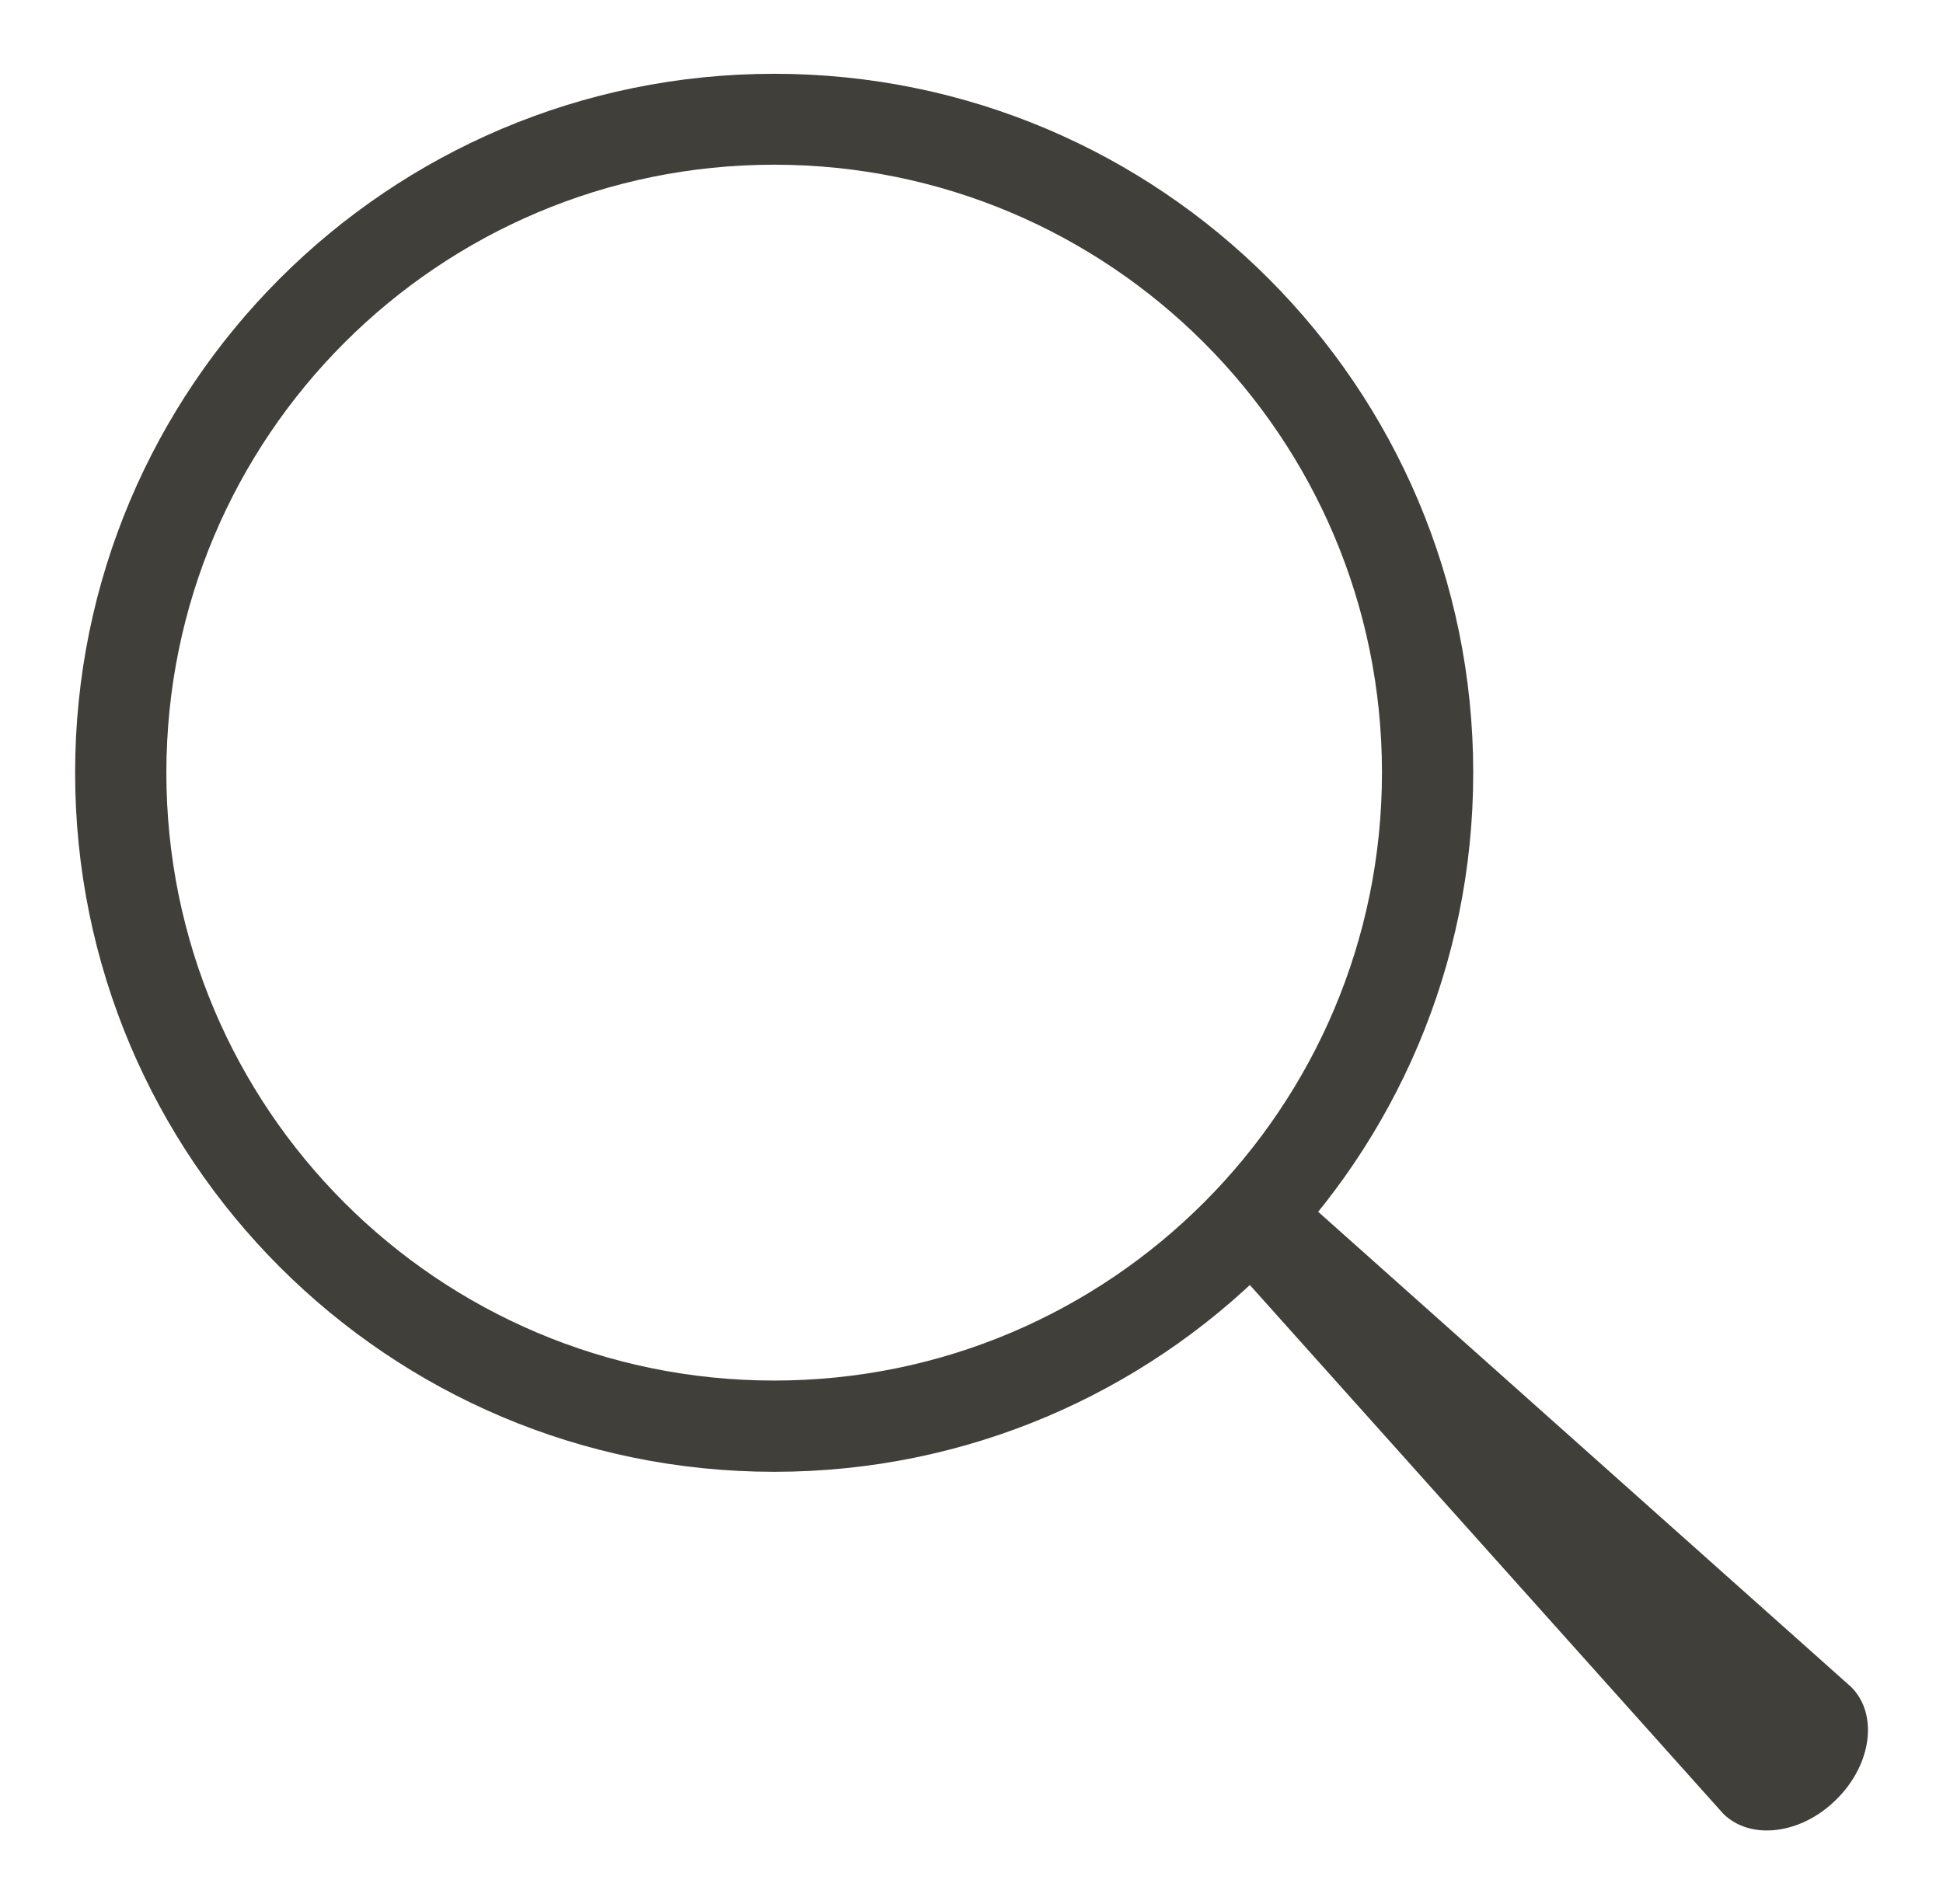
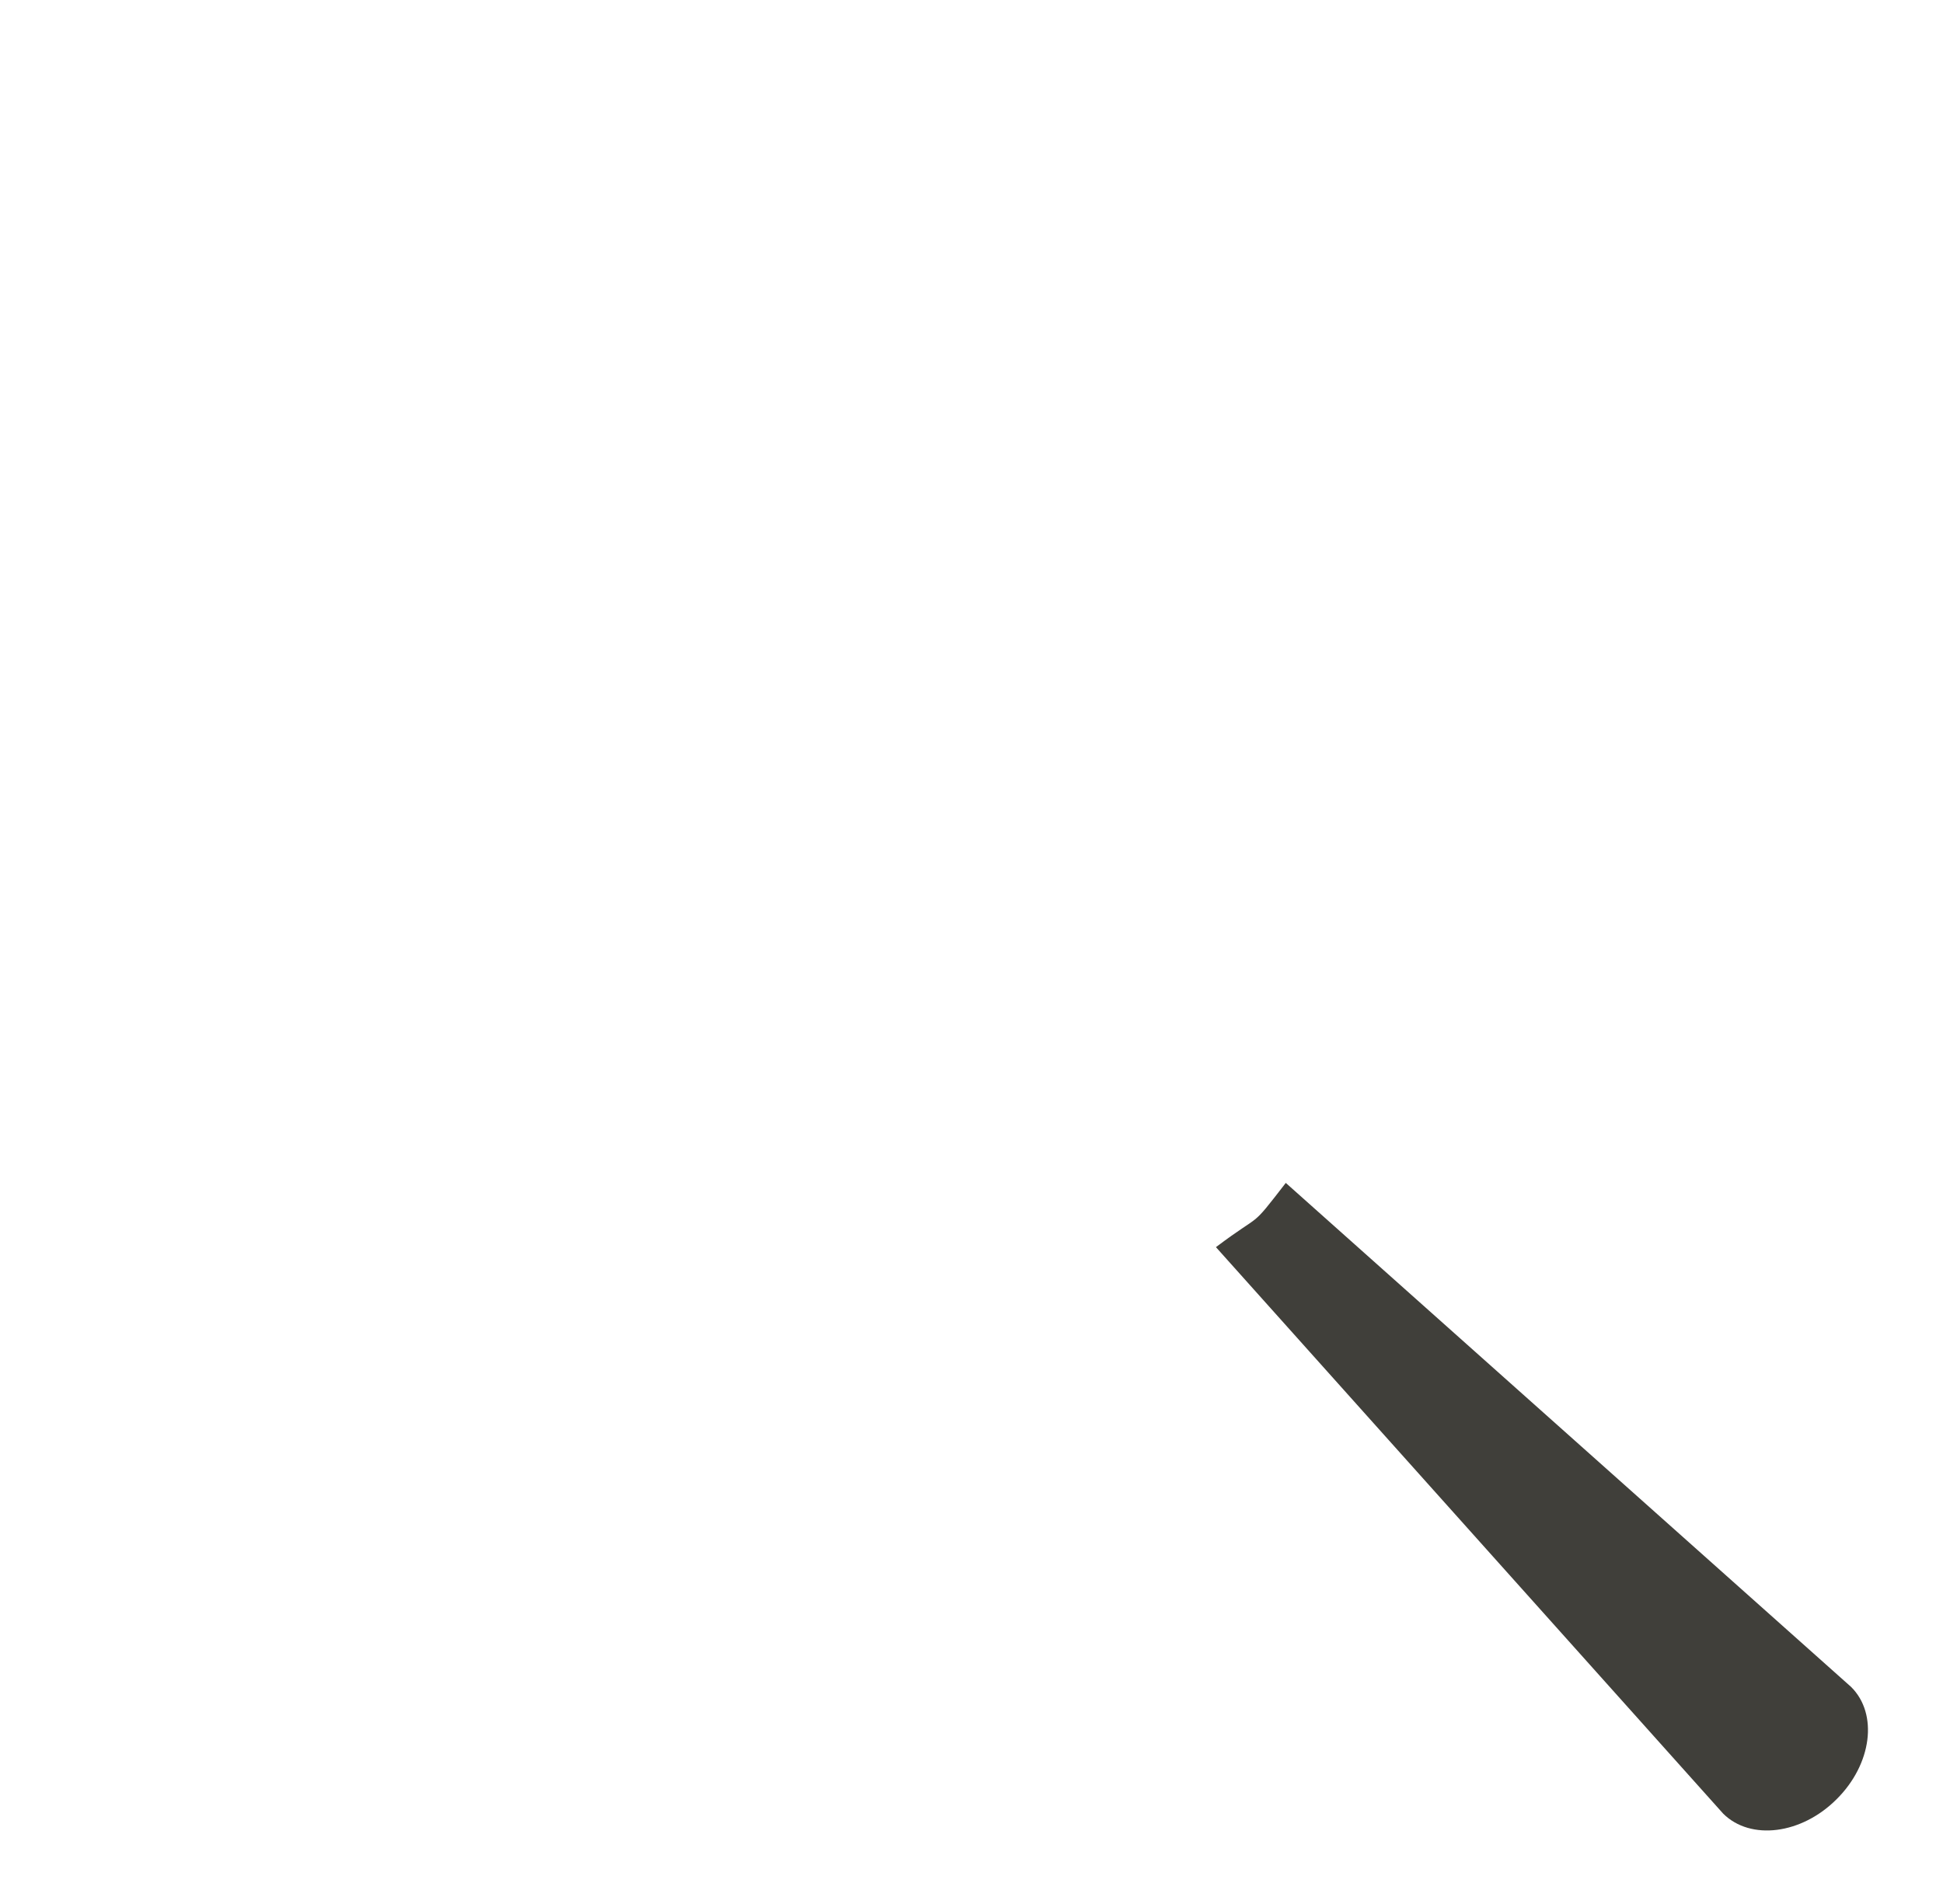
<svg xmlns="http://www.w3.org/2000/svg" version="1.0" id="レイヤー_1" x="0px" y="0px" viewBox="0 0 58.98 57.8" style="enable-background:new 0 0 58.98 57.8;" xml:space="preserve">
  <style type="text/css">
	.st0{fill-rule:evenodd;clip-rule:evenodd;fill:#403F3A;}
</style>
  <path class="st0" d="M36.91,37.86l15.4,17.2c0.83,0.82,2.37,0.63,3.44-0.44c1.07-1.06,1.27-2.59,0.44-3.41L39.03,35.91  C37.91,37.36,38.37,36.76,36.91,37.86z" />
-   <path class="st0" d="M2.28,23.46c0,11.72,9.5,21.22,21.22,21.22s21.22-9.5,21.22-21.22S35.22,2.24,23.5,2.24S2.28,11.74,2.28,23.46z   M5.05,23.46C5.05,13.26,13.31,5,23.5,5s18.45,8.26,18.45,18.45S33.7,41.91,23.5,41.91S5.05,33.65,5.05,23.46z" />
</svg>